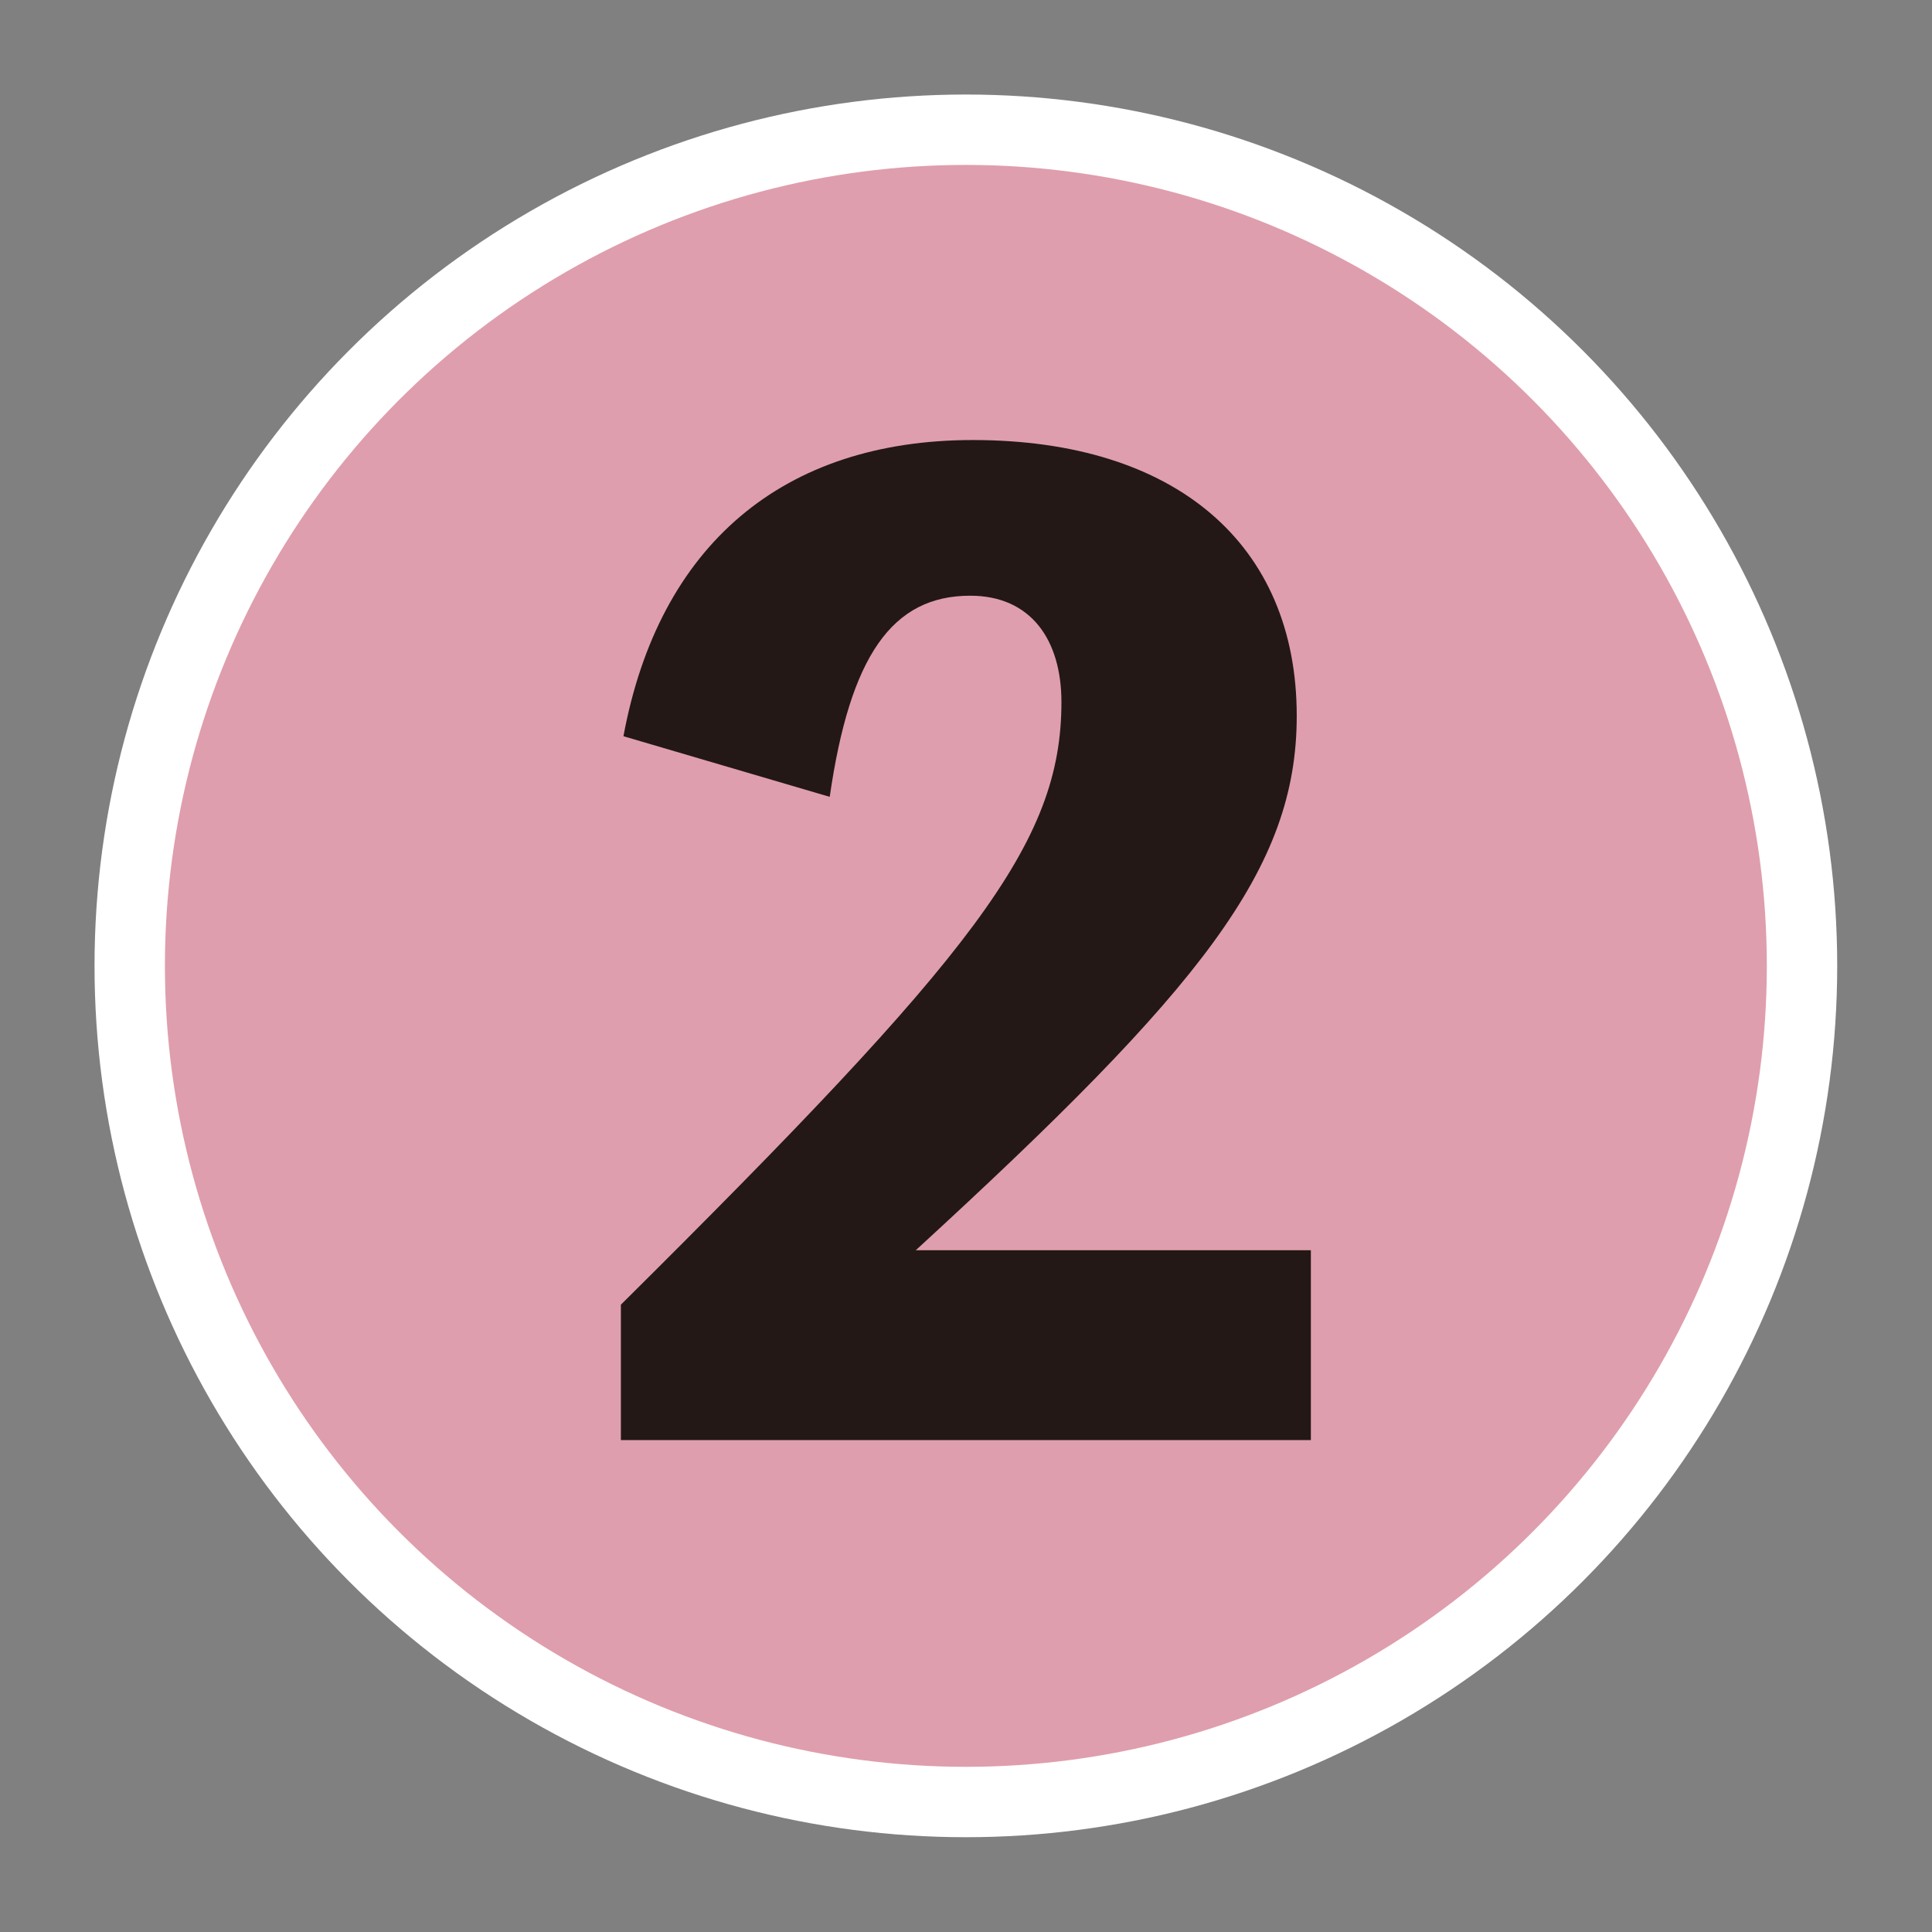
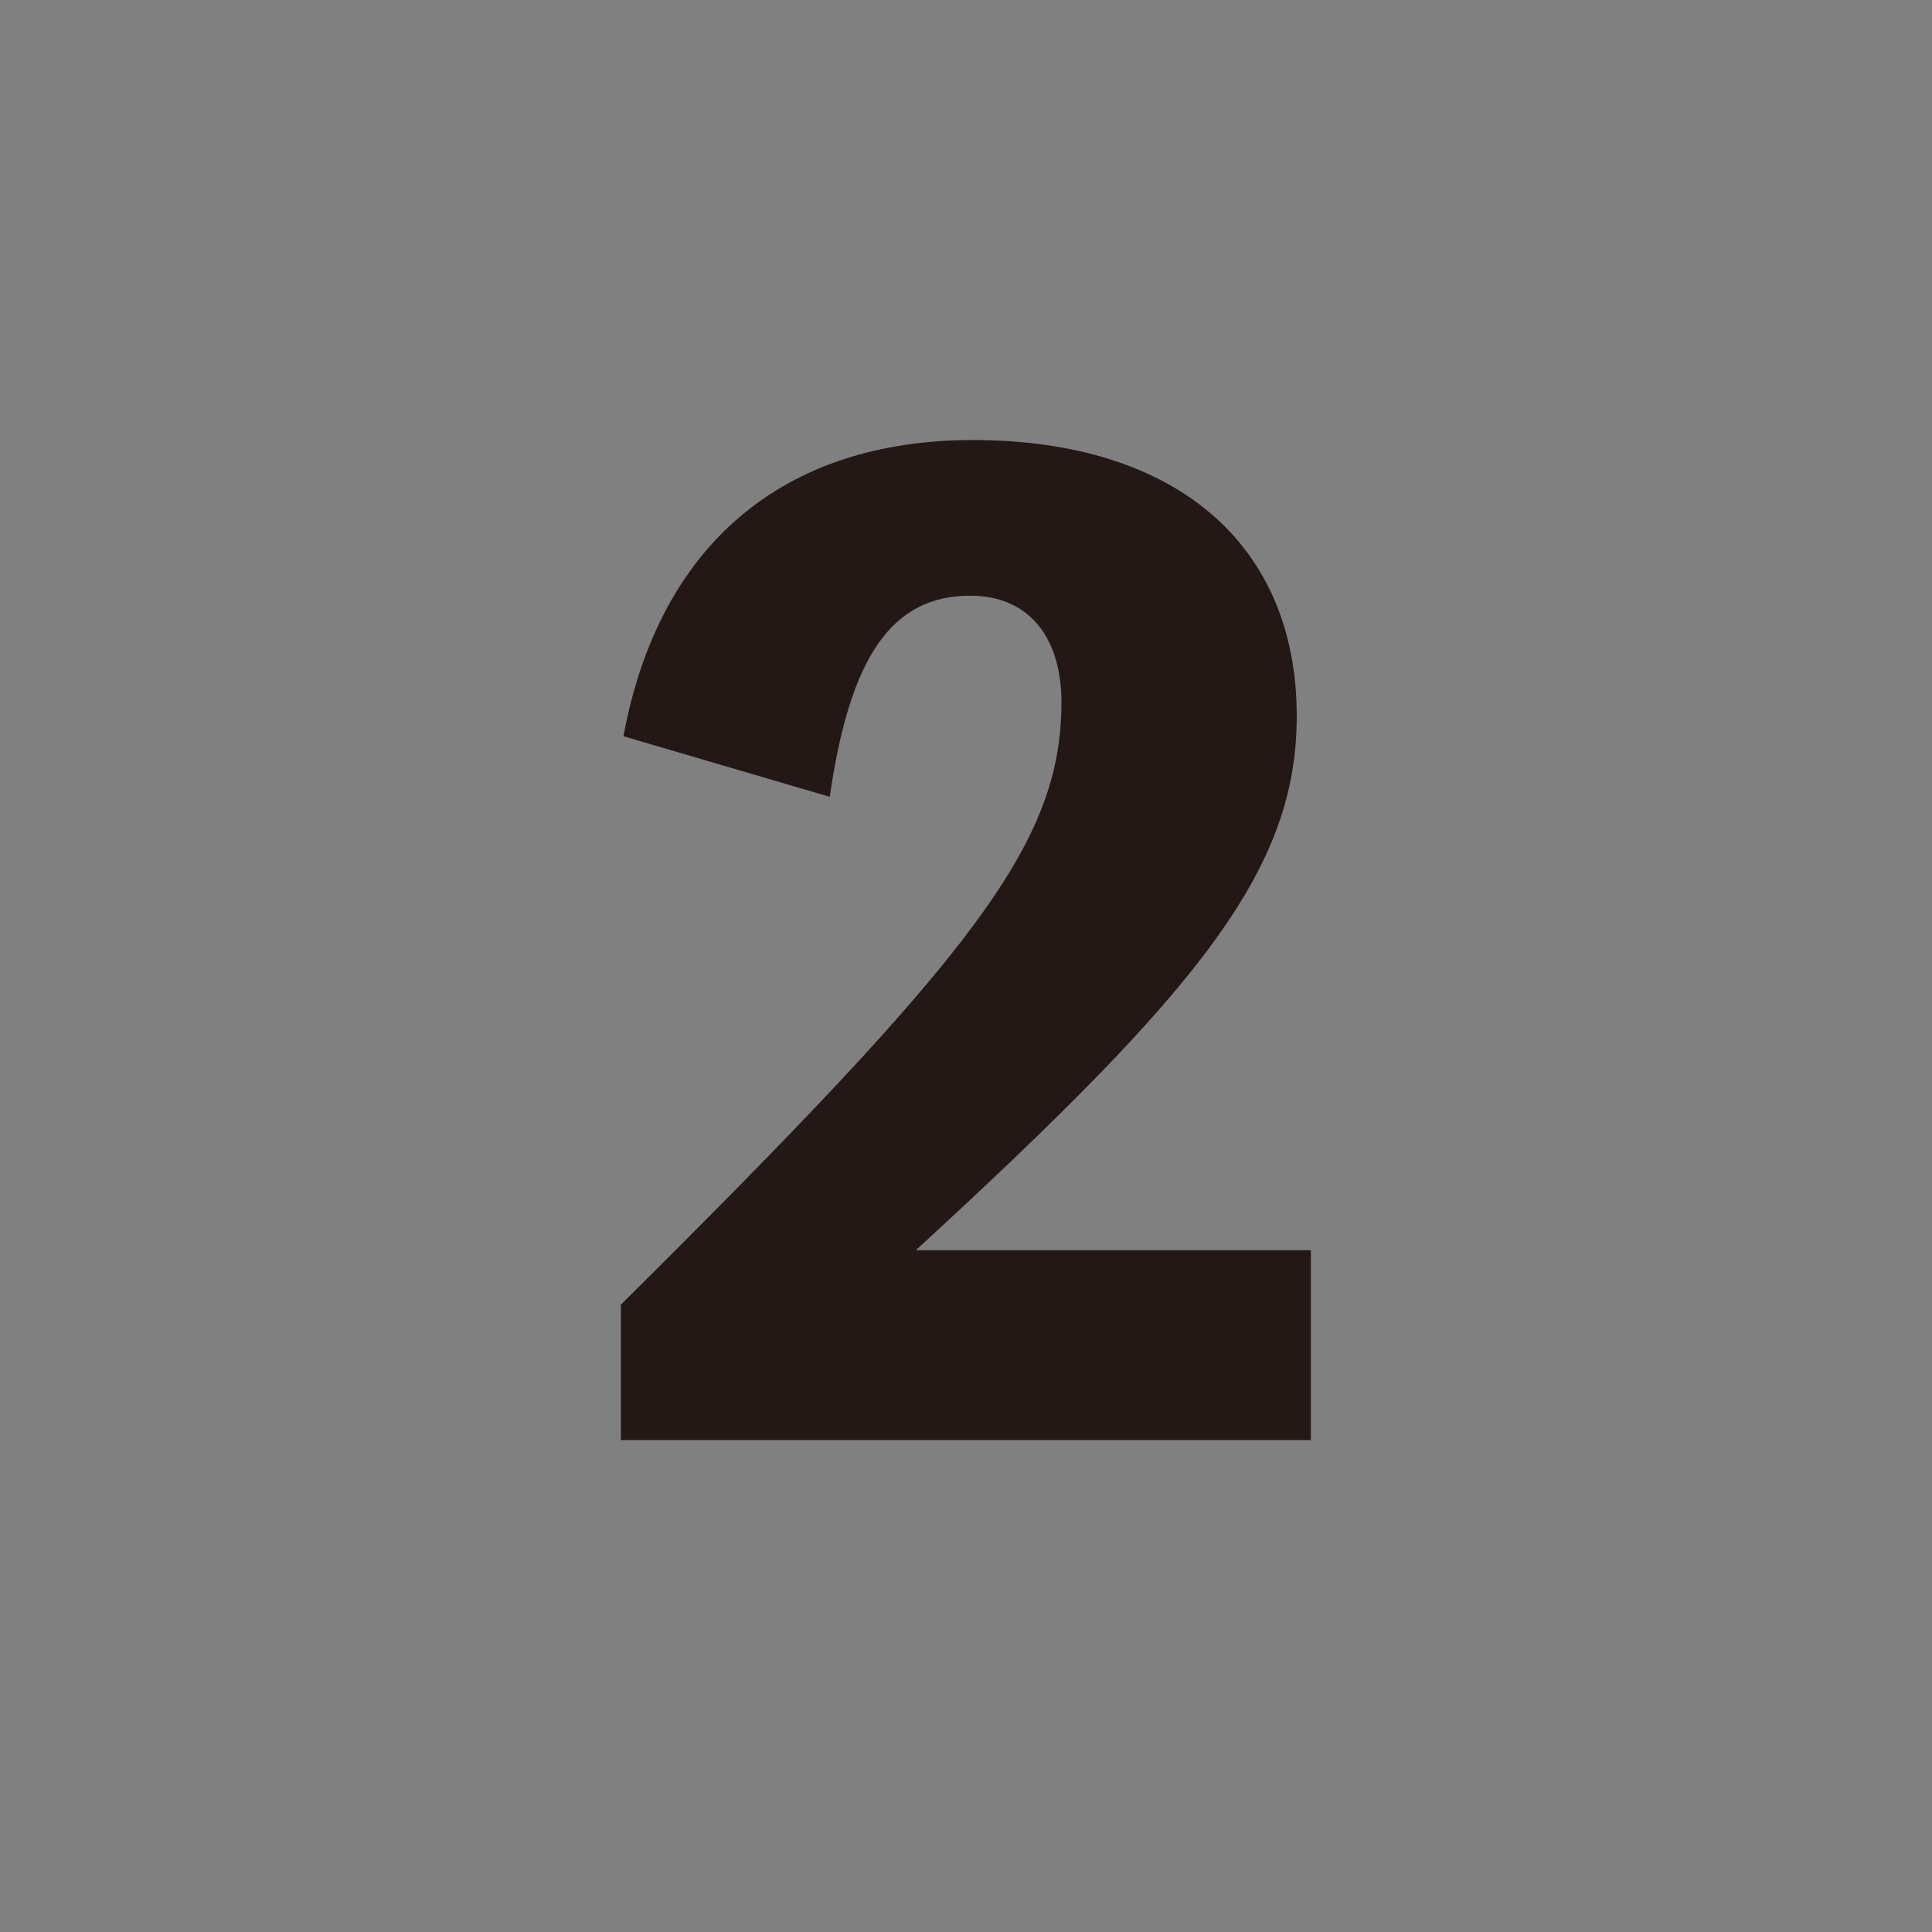
<svg xmlns="http://www.w3.org/2000/svg" id="_レイヤー_" viewBox="0 0 75.21 75.21">
  <rect x="0" y="0" width="75.21" height="75.21" fill="#808080" stroke="none" />
  <defs>
    <style>.cls-1{fill:#df9ead;stroke:#fff;stroke-miterlimit:10;stroke-width:2.74px;}.cls-2{fill:none;}.cls-2,.cls-3{stroke-width:0px;}.cls-3{fill:#231815;}</style>
  </defs>
-   <circle class="cls-1" cx="37.6" cy="37.6" r="32.55" />
  <path class="cls-3" d="M51.03,48.67v7.39h-26.86v-5.27c13.75-13.65,17.15-17.94,17.15-23.46,0-2.41-1.18-4.14-3.55-4.14-3.05,0-4.68,2.36-5.47,7.83l-8.03-2.36c1.38-7.44,6.21-11.53,13.6-11.53,7.88,0,12.61,4.04,12.61,10.74,0,5.96-3.7,10.59-14.83,20.8h15.37Z" />
  <rect class="cls-2" x=".68" y=".68" width="73.85" height="73.85" />
</svg>